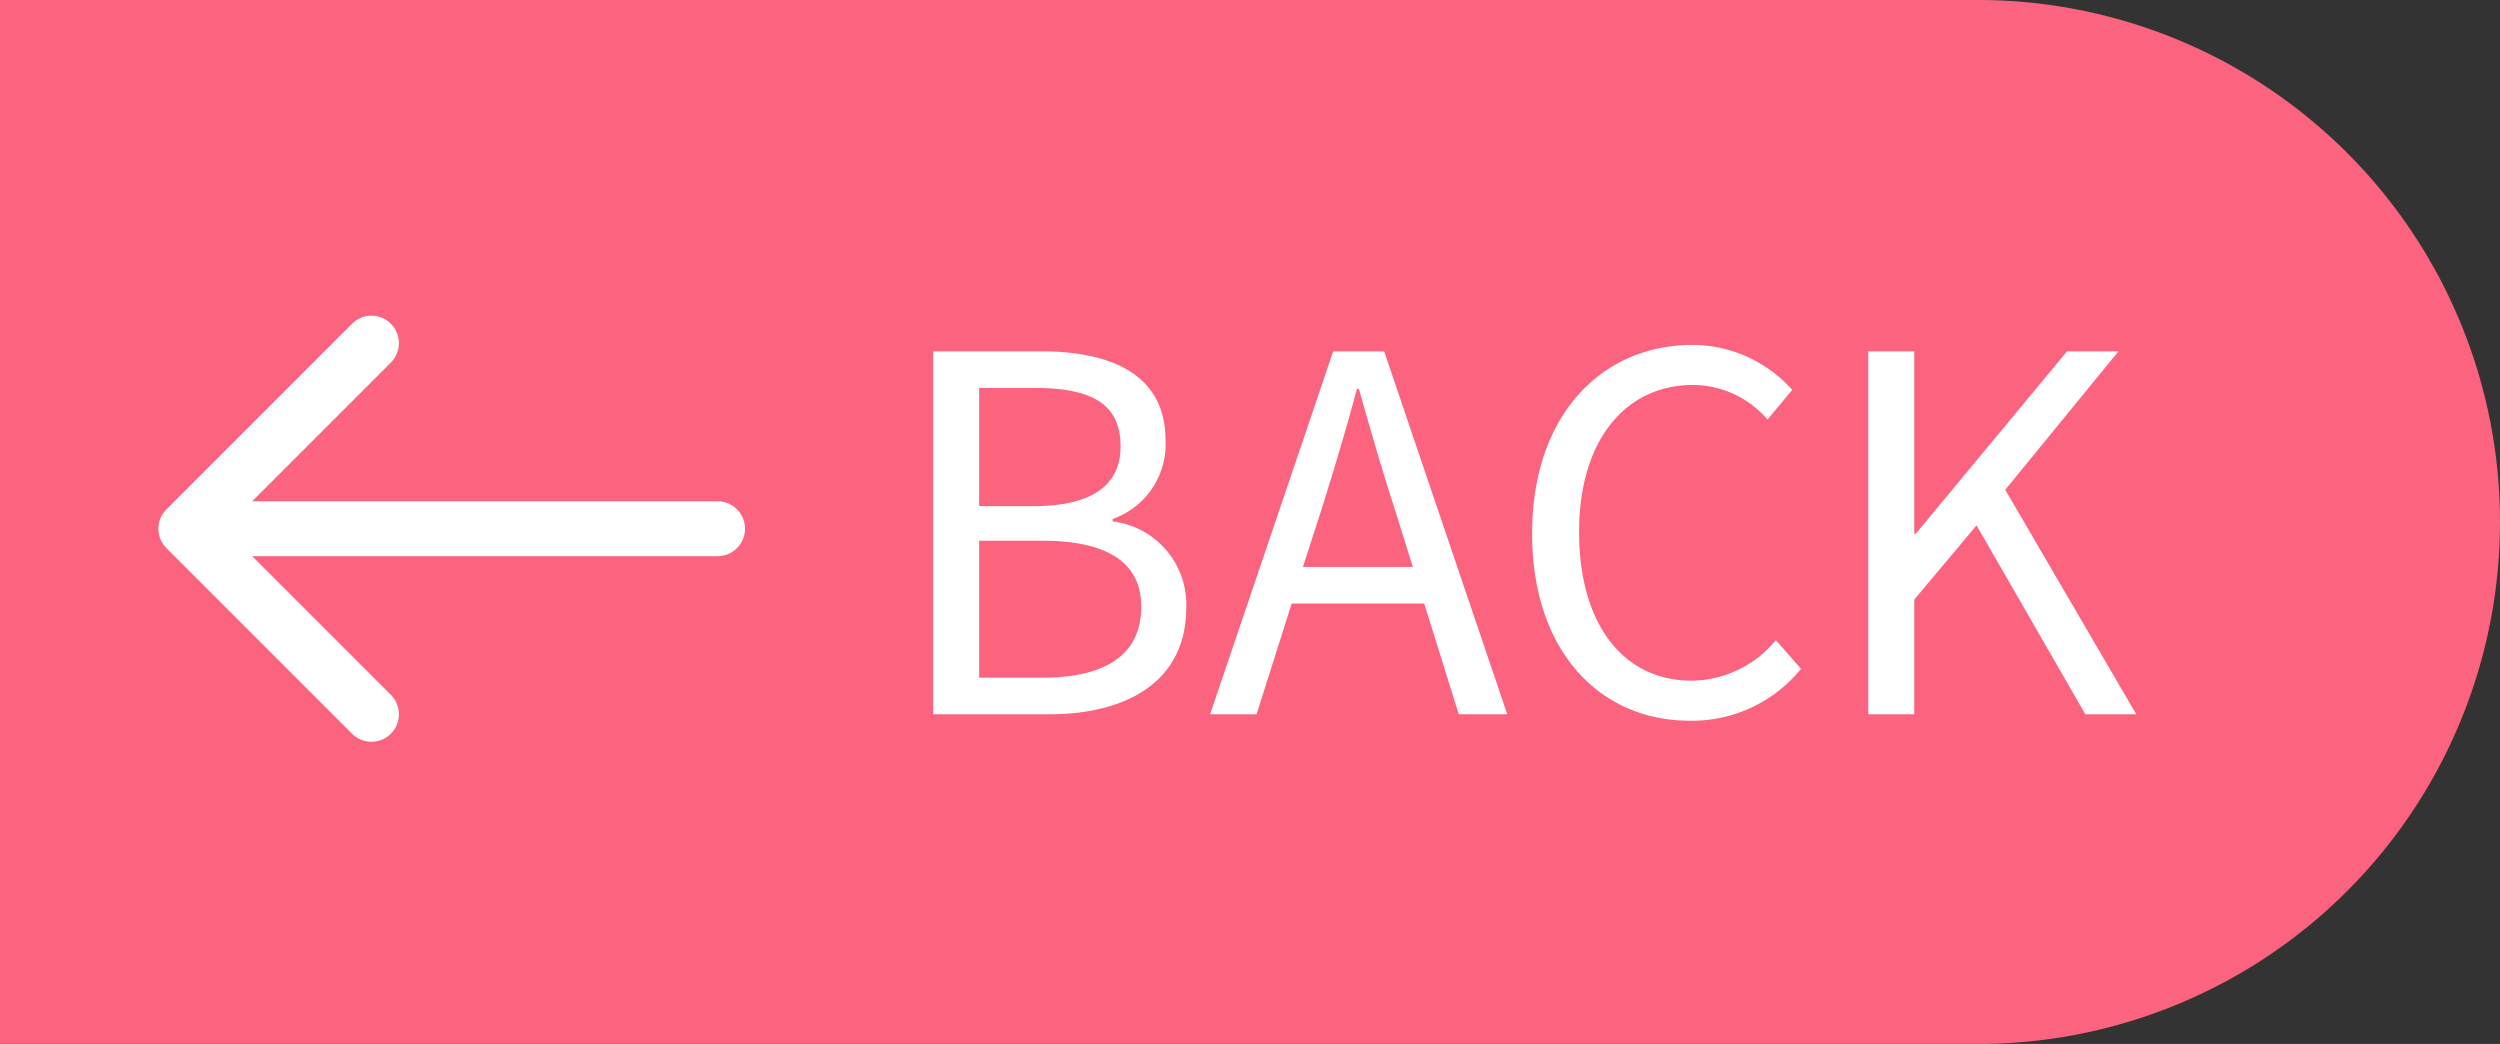
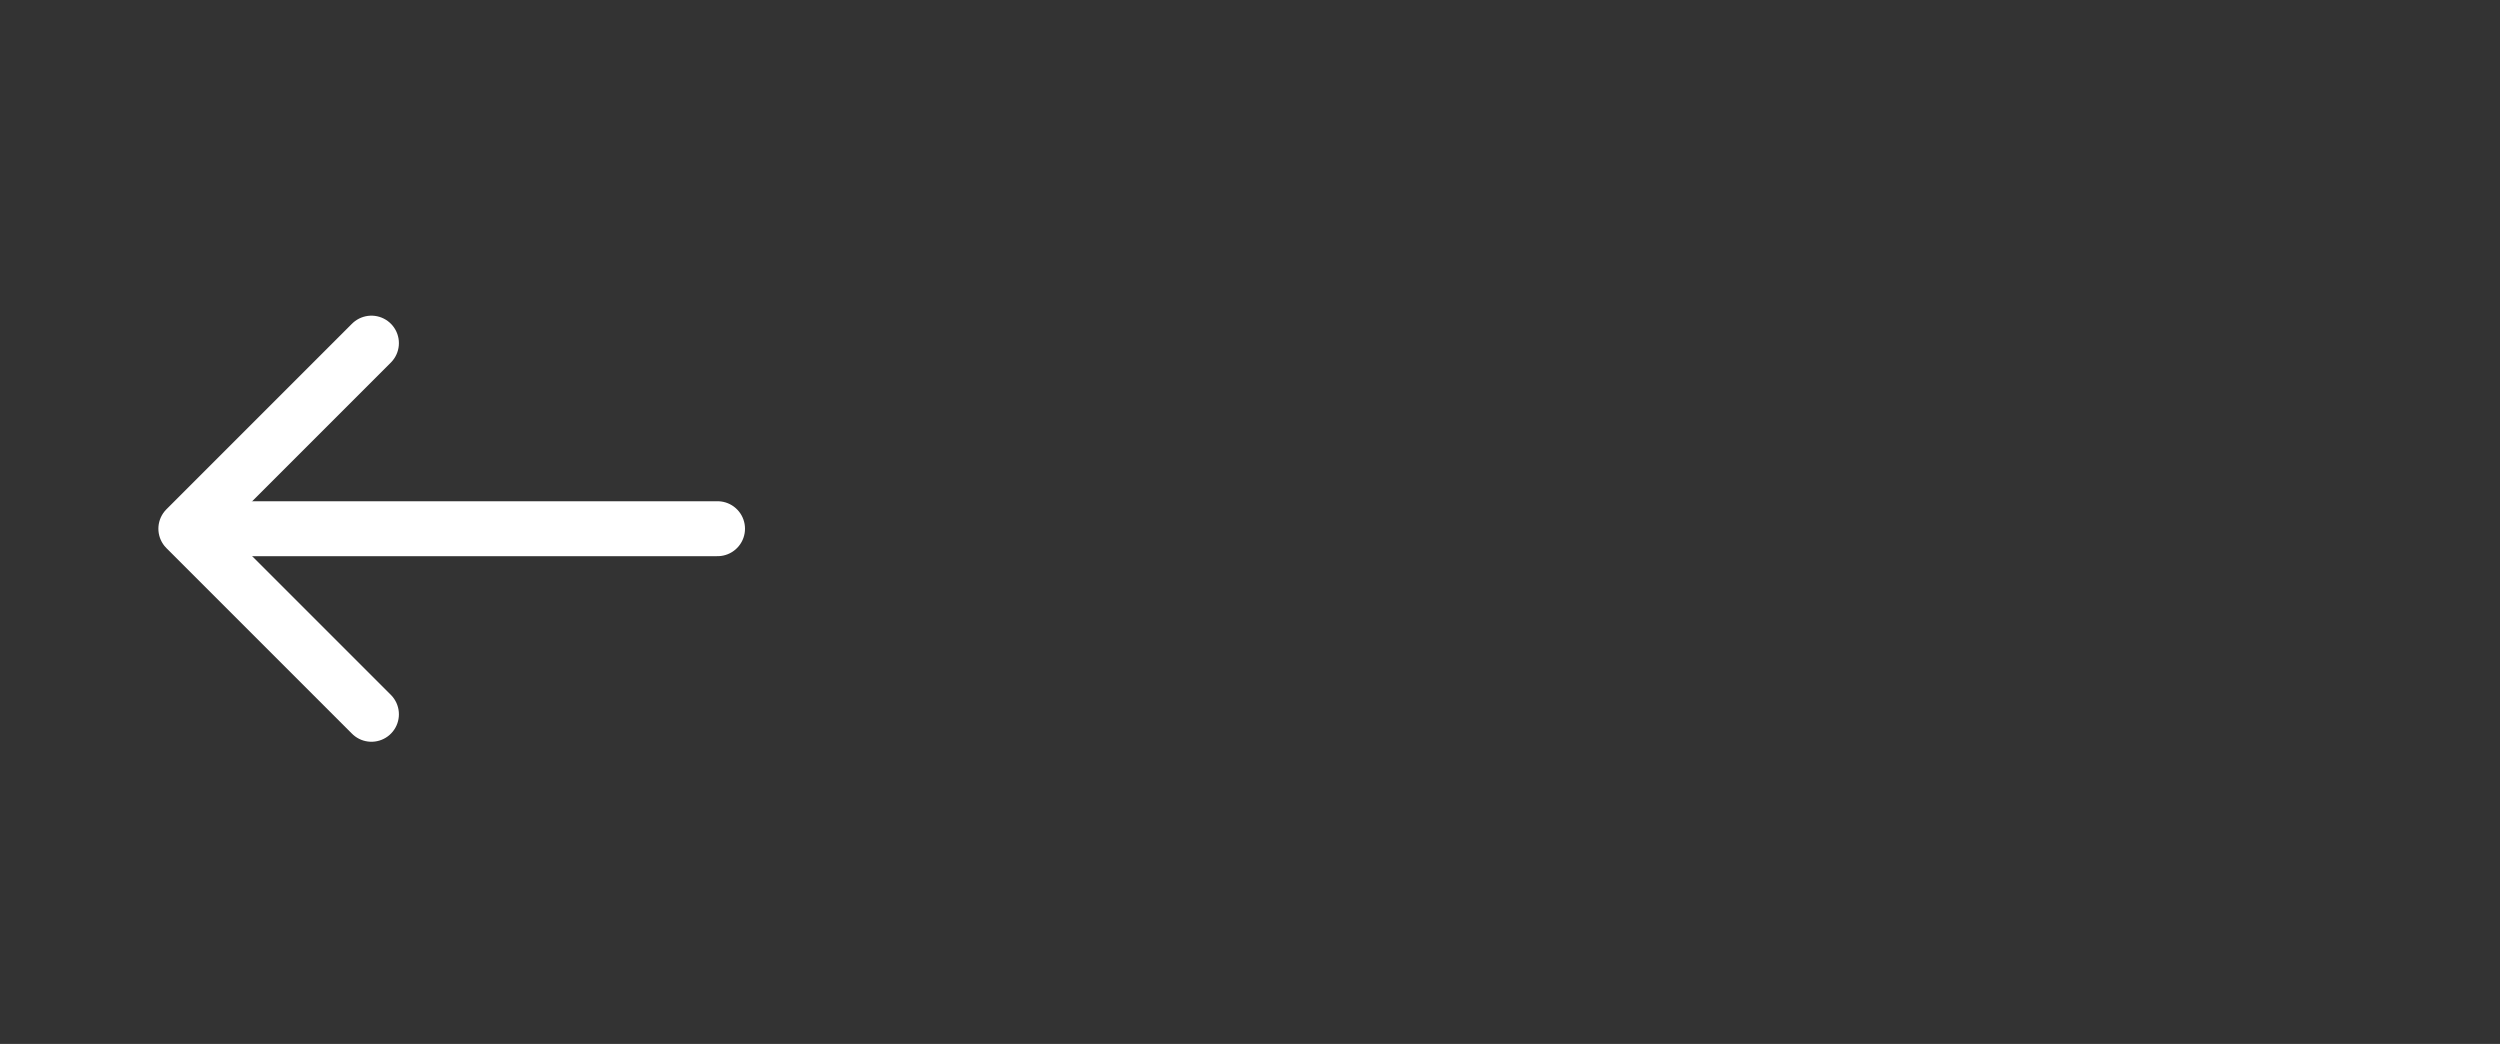
<svg xmlns="http://www.w3.org/2000/svg" width="91" height="38" viewBox="0 0 91 38">
  <rect x="0" y="0" width="91" height="38" fill="#333333" stroke="none" />
  <g id="グループ_5348" data-name="グループ 5348" transform="translate(0 -55)">
    <g id="グループ_5346" data-name="グループ 5346" transform="translate(0 3)">
-       <path id="長方形_4808" data-name="長方形 4808" d="M0,0H72A19,19,0,0,1,91,19v0A19,19,0,0,1,72,38H0a0,0,0,0,1,0,0V0A0,0,0,0,1,0,0Z" transform="translate(0 52)" fill="#fb637e" />
-       <path id="パス_14144" data-name="パス 14144" d="M-21.033,0h4.212c2.952,0,5-1.278,5-3.87A3.044,3.044,0,0,0-14.5-7.02v-.09a2.882,2.882,0,0,0,1.926-2.862c0-2.322-1.854-3.24-4.536-3.24h-3.924Zm1.674-7.578v-4.3h2.034c2.052,0,3.114.576,3.114,2.124,0,1.332-.918,2.178-3.186,2.178Zm0,6.246V-6.318h2.3c2.3,0,3.6.756,3.6,2.394,0,1.782-1.332,2.592-3.6,2.592ZM-6.921-7.38c.468-1.494.9-2.916,1.314-4.464h.072c.432,1.53.846,2.97,1.332,4.464l.63,2.016h-4ZM-10.953,0h1.692l1.278-4.032h4.824L-1.9,0H-.135L-4.617-13.212H-6.471ZM6.507.234a5.1,5.1,0,0,0,4.05-1.89L9.639-2.7a4.01,4.01,0,0,1-3.06,1.476c-2.52,0-4.1-2.088-4.1-5.418,0-3.294,1.656-5.346,4.158-5.346a3.6,3.6,0,0,1,2.7,1.26l.9-1.08a4.879,4.879,0,0,0-3.618-1.638c-3.348,0-5.85,2.592-5.85,6.858C.765-2.3,3.231.234,6.507.234ZM13.005,0h1.674V-4.176l2.268-2.7L20.907,0h1.854l-4.77-8.172,4.122-5.04H20.241L14.733-6.57h-.054v-6.642H13.005Z" transform="translate(55 78)" fill="#fff" />
      <g id="グループ_5345" data-name="グループ 5345" transform="translate(-18.898 -319.551)">
        <path id="パス_14119" data-name="パス 14119" d="M10.755,23.51,4,16.755,10.755,10" transform="translate(21.663 374.041)" fill="none" stroke="#fff" stroke-linecap="round" stroke-linejoin="round" stroke-width="2" />
        <path id="パス_14142" data-name="パス 14142" d="M2702.574,1787h18.554" transform="translate(-2676.112 -1396.204)" fill="none" stroke="#fff" stroke-linecap="round" stroke-linejoin="round" stroke-width="2" />
      </g>
    </g>
  </g>
</svg>